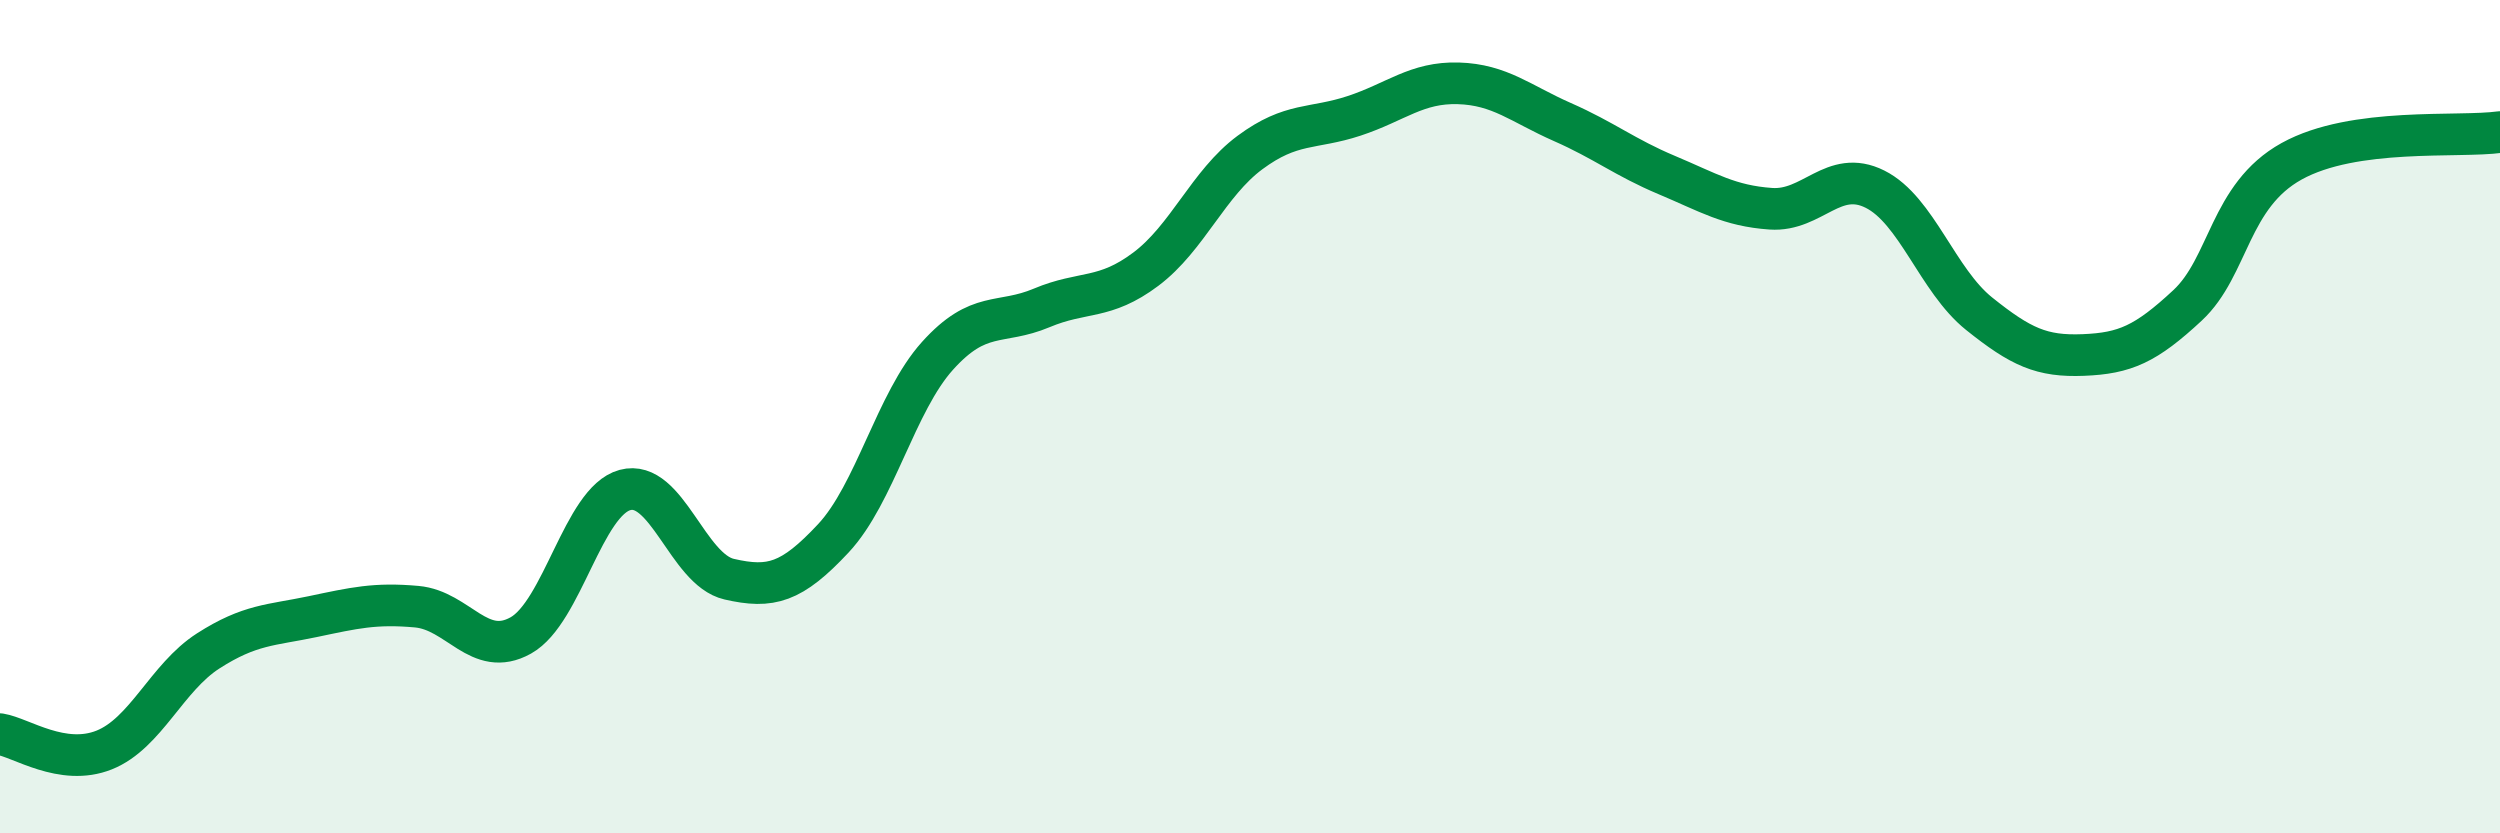
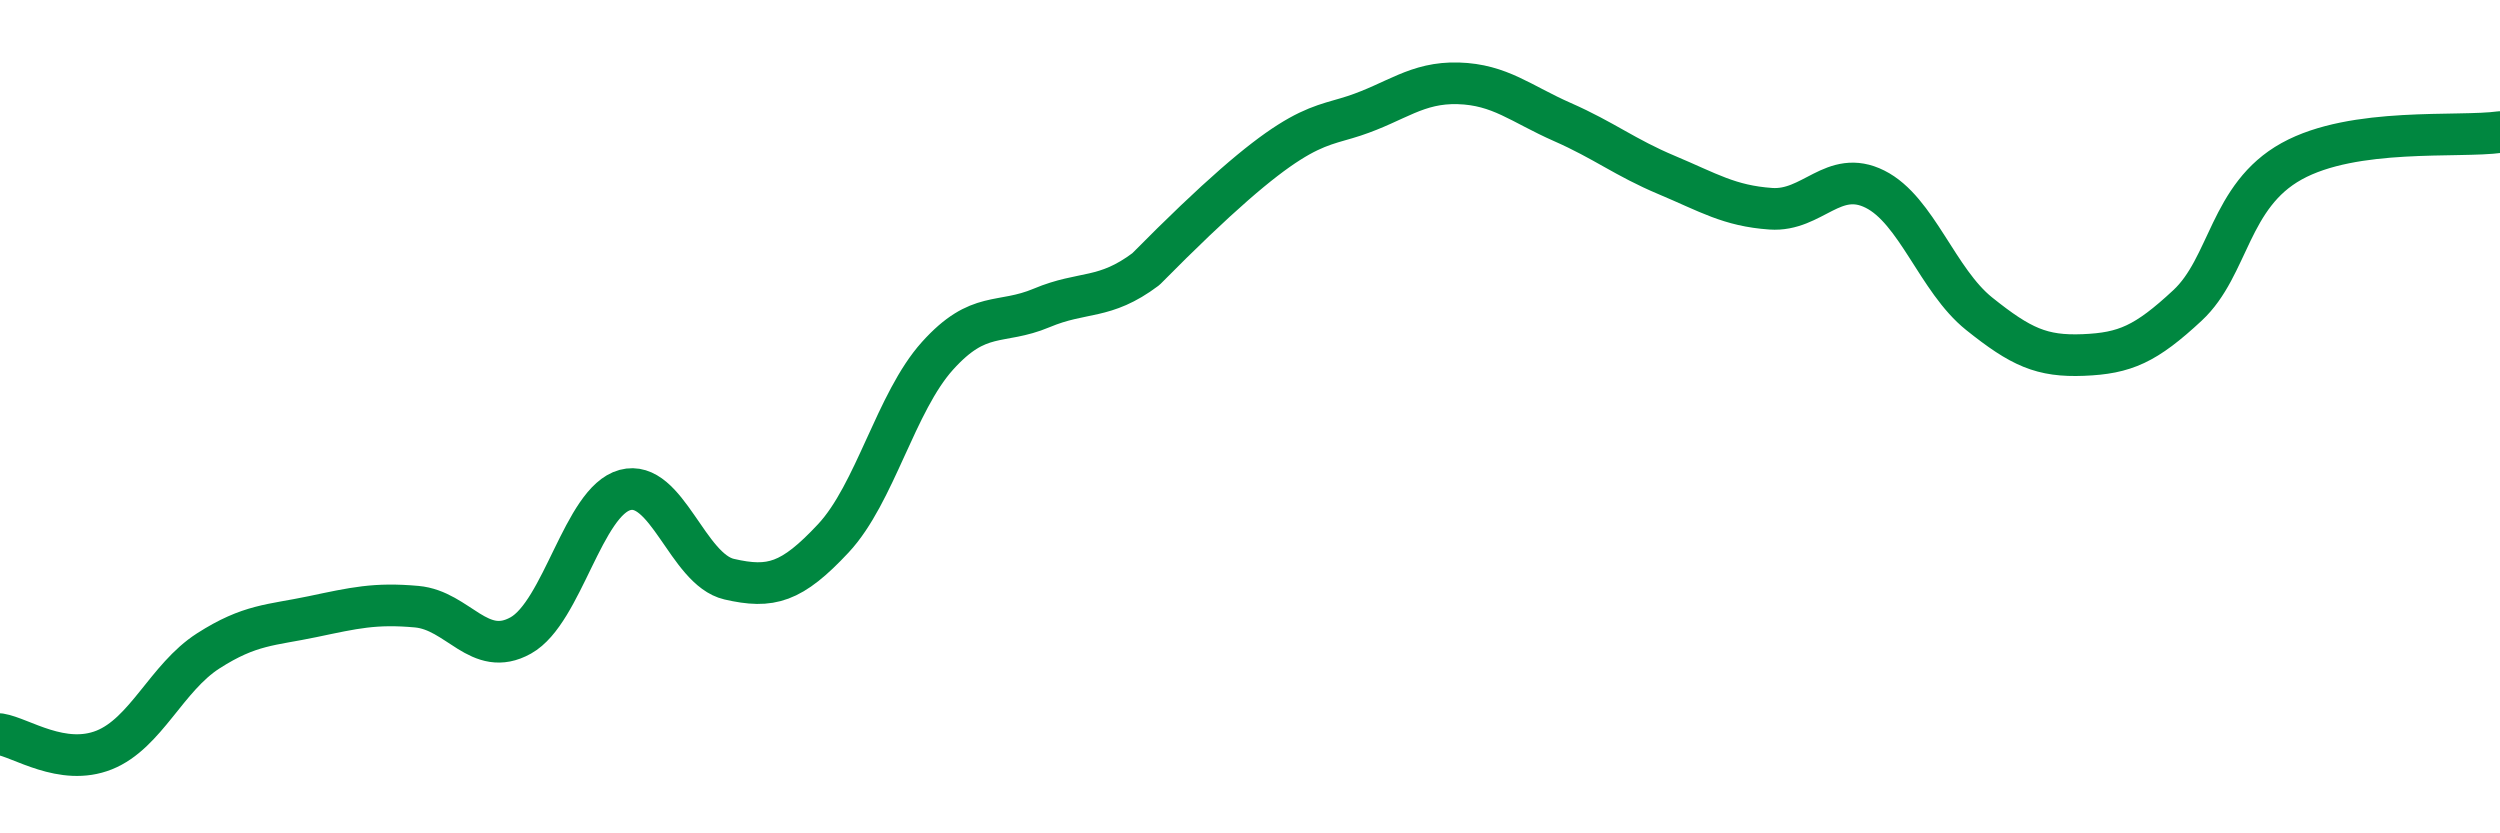
<svg xmlns="http://www.w3.org/2000/svg" width="60" height="20" viewBox="0 0 60 20">
-   <path d="M 0,17.62 C 0.5,17.7 1.5,18.4 2.5,18 C 3.5,17.6 4,16.26 5,15.62 C 6,14.98 6.5,15.01 7.5,14.8 C 8.5,14.59 9,14.47 10,14.56 C 11,14.65 11.5,15.81 12.5,15.25 C 13.5,14.69 14,12.03 15,11.76 C 16,11.49 16.5,13.67 17.5,13.9 C 18.5,14.13 19,13.99 20,12.92 C 21,11.85 21.5,9.65 22.5,8.54 C 23.5,7.43 24,7.81 25,7.39 C 26,6.97 26.5,7.21 27.5,6.46 C 28.5,5.71 29,4.4 30,3.66 C 31,2.92 31.5,3.11 32.5,2.78 C 33.5,2.45 34,1.97 35,2 C 36,2.03 36.5,2.49 37.5,2.93 C 38.5,3.37 39,3.78 40,4.2 C 41,4.62 41.5,4.94 42.5,5.01 C 43.5,5.08 44,4.04 45,4.54 C 46,5.04 46.5,6.73 47.5,7.53 C 48.5,8.33 49,8.56 50,8.52 C 51,8.48 51.5,8.26 52.5,7.33 C 53.5,6.4 53.5,4.7 55,3.87 C 56.5,3.04 59,3.31 60,3.17L60 20L0 20Z" fill="#008740" opacity="0.1" stroke-linecap="round" stroke-linejoin="round" />
-   <path d="M 0,17.62 C 0.5,17.7 1.5,18.4 2.5,18 C 3.5,17.6 4,16.26 5,15.62 C 6,14.98 6.5,15.01 7.5,14.8 C 8.5,14.59 9,14.47 10,14.56 C 11,14.65 11.5,15.81 12.5,15.25 C 13.5,14.69 14,12.03 15,11.76 C 16,11.49 16.5,13.67 17.5,13.9 C 18.5,14.13 19,13.99 20,12.92 C 21,11.85 21.5,9.65 22.5,8.54 C 23.5,7.43 24,7.81 25,7.39 C 26,6.97 26.5,7.21 27.5,6.46 C 28.5,5.71 29,4.4 30,3.66 C 31,2.92 31.5,3.11 32.5,2.78 C 33.5,2.45 34,1.97 35,2 C 36,2.03 36.5,2.49 37.5,2.93 C 38.5,3.37 39,3.78 40,4.2 C 41,4.62 41.5,4.94 42.5,5.01 C 43.5,5.08 44,4.04 45,4.54 C 46,5.04 46.5,6.73 47.5,7.53 C 48.5,8.33 49,8.56 50,8.52 C 51,8.48 51.5,8.26 52.5,7.33 C 53.5,6.4 53.5,4.7 55,3.87 C 56.5,3.04 59,3.31 60,3.17" stroke="#008740" stroke-width="1" fill="none" stroke-linecap="round" stroke-linejoin="round" />
+   <path d="M 0,17.62 C 0.5,17.7 1.5,18.4 2.5,18 C 3.5,17.6 4,16.26 5,15.62 C 6,14.98 6.5,15.01 7.5,14.8 C 8.5,14.59 9,14.47 10,14.56 C 11,14.65 11.5,15.81 12.5,15.25 C 13.5,14.69 14,12.03 15,11.76 C 16,11.49 16.5,13.67 17.5,13.9 C 18.5,14.13 19,13.99 20,12.92 C 21,11.85 21.5,9.65 22.5,8.54 C 23.5,7.43 24,7.81 25,7.39 C 26,6.97 26.5,7.21 27.5,6.46 C 31,2.92 31.5,3.11 32.5,2.78 C 33.5,2.45 34,1.97 35,2 C 36,2.03 36.5,2.49 37.5,2.93 C 38.5,3.37 39,3.78 40,4.2 C 41,4.62 41.5,4.94 42.5,5.01 C 43.5,5.08 44,4.04 45,4.54 C 46,5.04 46.5,6.73 47.5,7.53 C 48.5,8.33 49,8.56 50,8.52 C 51,8.48 51.5,8.26 52.5,7.33 C 53.5,6.4 53.5,4.7 55,3.87 C 56.5,3.04 59,3.31 60,3.17" stroke="#008740" stroke-width="1" fill="none" stroke-linecap="round" stroke-linejoin="round" />
</svg>